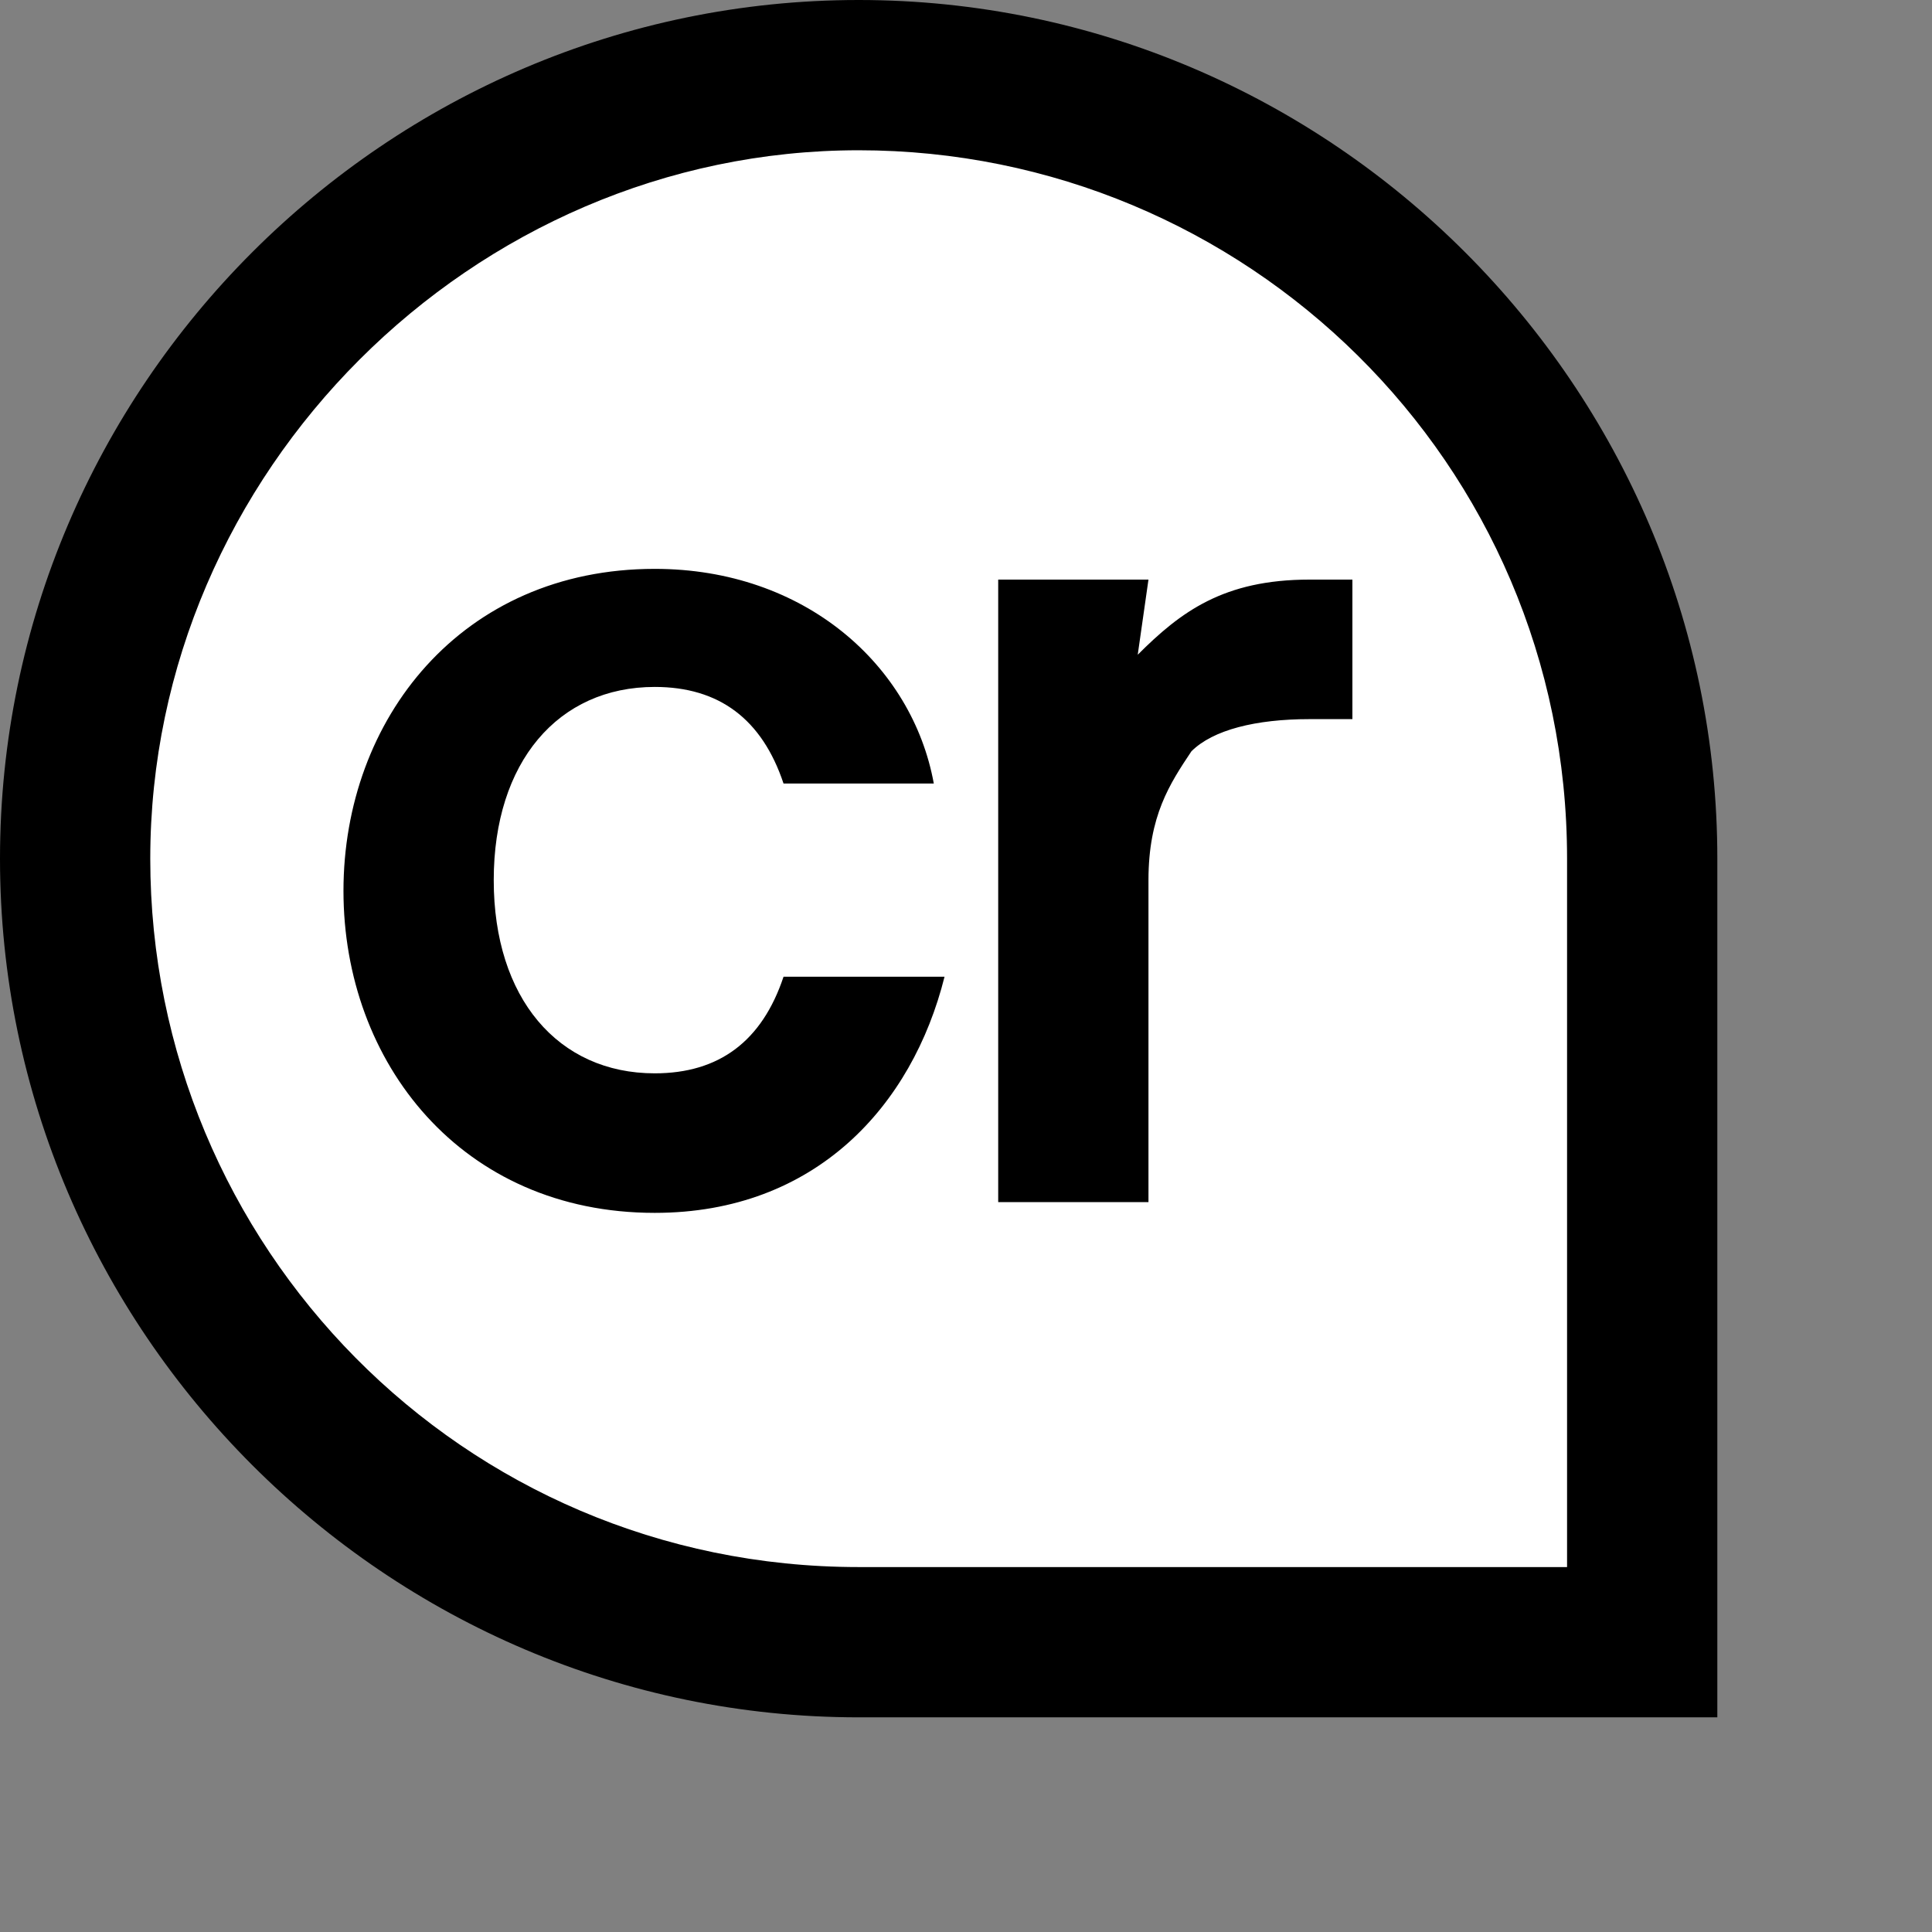
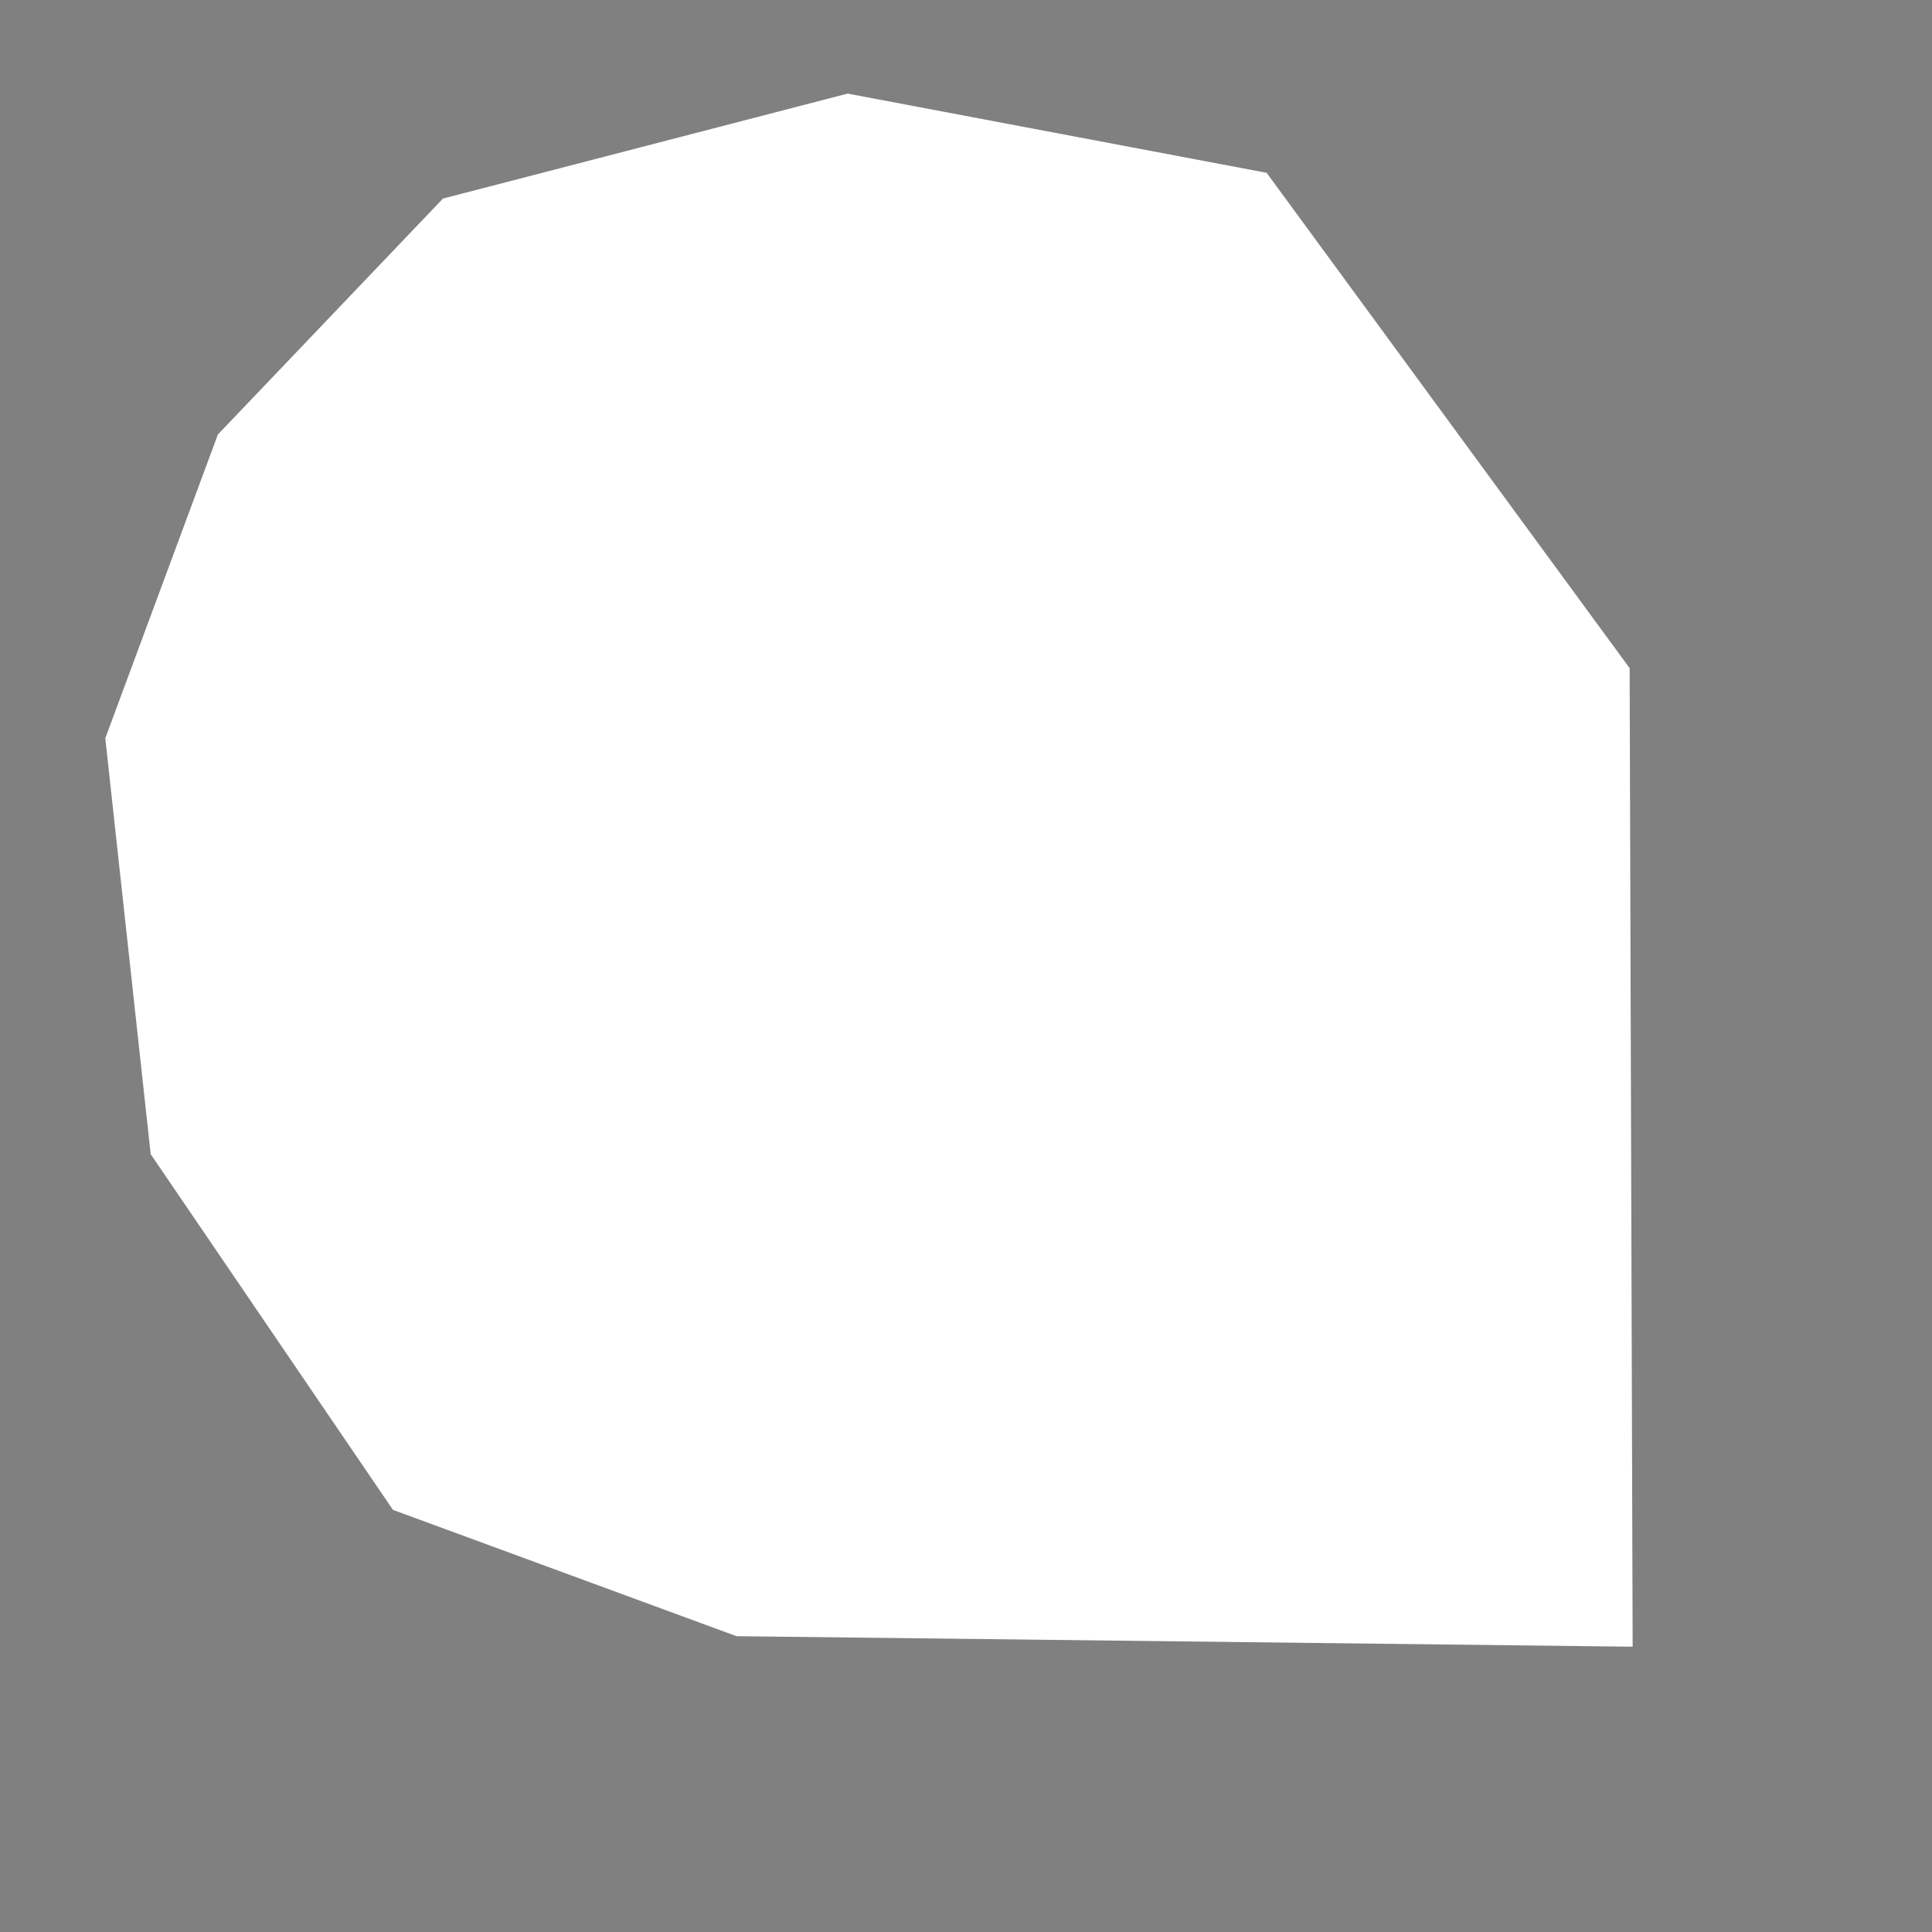
<svg xmlns="http://www.w3.org/2000/svg" xmlns:ns1="http://sodipodi.sourceforge.net/DTD/sodipodi-0.dtd" xmlns:ns2="http://www.inkscape.org/namespaces/inkscape" xml:space="preserve" x="0" y="0" version="1.1" viewBox="0 0 18 18" preserveAspectRatio="xMidYMid meet" part="svg" class="svelte-820nxq" id="svg4" ns1:docname="content-credentials.svg" ns2:version="1.1.2 (0a00cf5339, 2022-02-04)">
  <rect x="0" y="0" width="18" height="18" fill="#808080" stroke="none" />
  <defs id="defs8" />
  <ns1:namedview id="namedview6" pagecolor="#ffffff" bordercolor="#666666" borderopacity="1.0" ns2:pageshadow="2" ns2:pageopacity="0.0" ns2:pagecheckerboard="0" showgrid="false" ns2:zoom="42.277778" ns2:cx="8.9881735" ns2:cy="9.0118265" ns2:window-width="1704" ns2:window-height="989" ns2:window-x="0" ns2:window-y="0" ns2:window-maximized="1" ns2:current-layer="svg4" />
  <path style="fill:#ffffff;fill-opacity:1;stroke:#000000;stroke-width:0;stroke-linecap:butt;stroke-linejoin:miter;stroke-miterlimit:4;stroke-dasharray:none;stroke-opacity:1" d="M 7.897,0.872 4.127,1.85 2.03,4.048 0.981,6.878 1.404,10.753 l 2.257,3.314 3.201,1.177 8.349,0.098 -0.028,-9.117 -3.382,-4.615 z" id="path877" />
-   <path fill-rule="evenodd" d="M14.6,8v6.6H8c-3.7,0-6.6-3-6.6-6.6s3-6.6,6.6-6.6S14.6,4.3,14.6,8z M0,8c0-4.4,3.6-8,8-8s8,3.6,8,8v8H8 C3.6,16,0,12.4,0,8z M3.2,8.3c0,1.6,1.1,3,2.9,3c1.5,0,2.4-1,2.7-2.2H7.3c-0.2,0.6-0.6,0.9-1.2,0.9c-0.9,0-1.5-0.7-1.5-1.8 s0.6-1.8,1.5-1.8c0.6,0,1,0.3,1.2,0.9h1.4C8.5,6.2,7.5,5.3,6.1,5.3C4.3,5.3,3.2,6.7,3.2,8.3z M10.7,5.4H9.3v5.8h1.4v-3 c0-0.6,0.2-0.9,0.4-1.2c0.2-0.2,0.6-0.3,1.1-0.3h0.4V5.4h-0.4c-0.8,0-1.2,0.3-1.6,0.7L10.7,5.4L10.7,5.4z" clip-rule="evenodd" class="svelte-820nxq" id="path2" />
</svg>